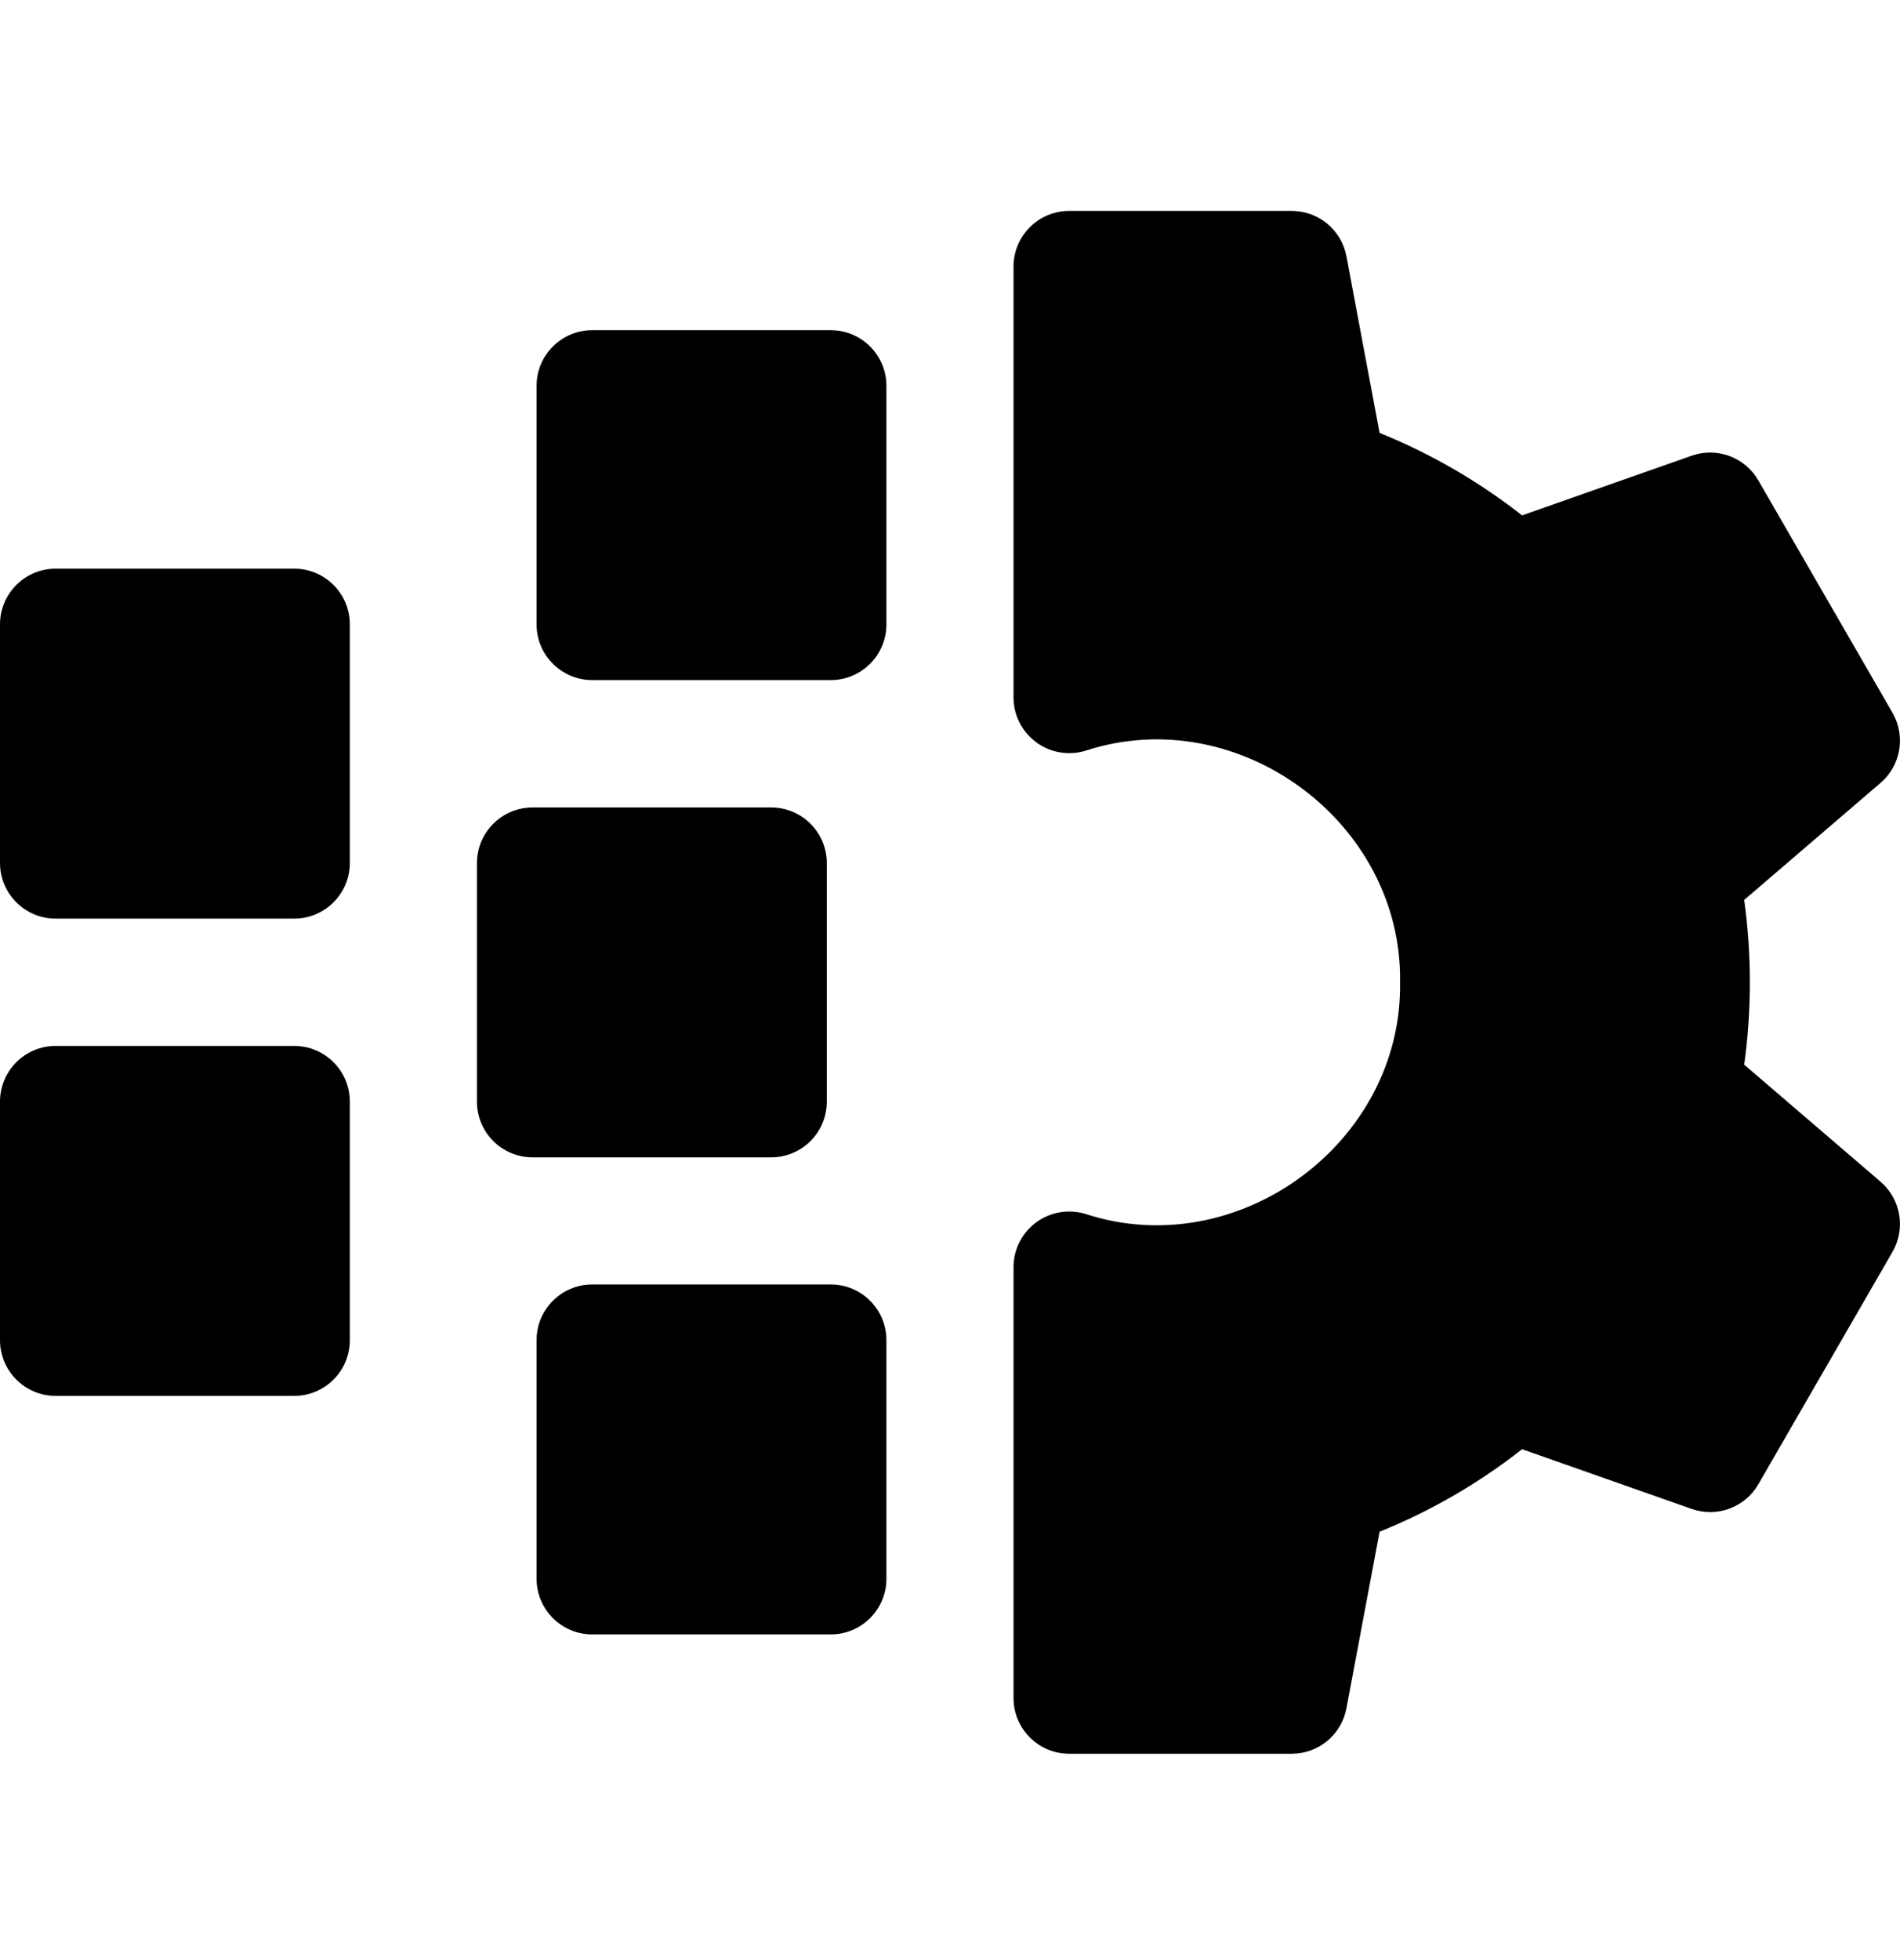
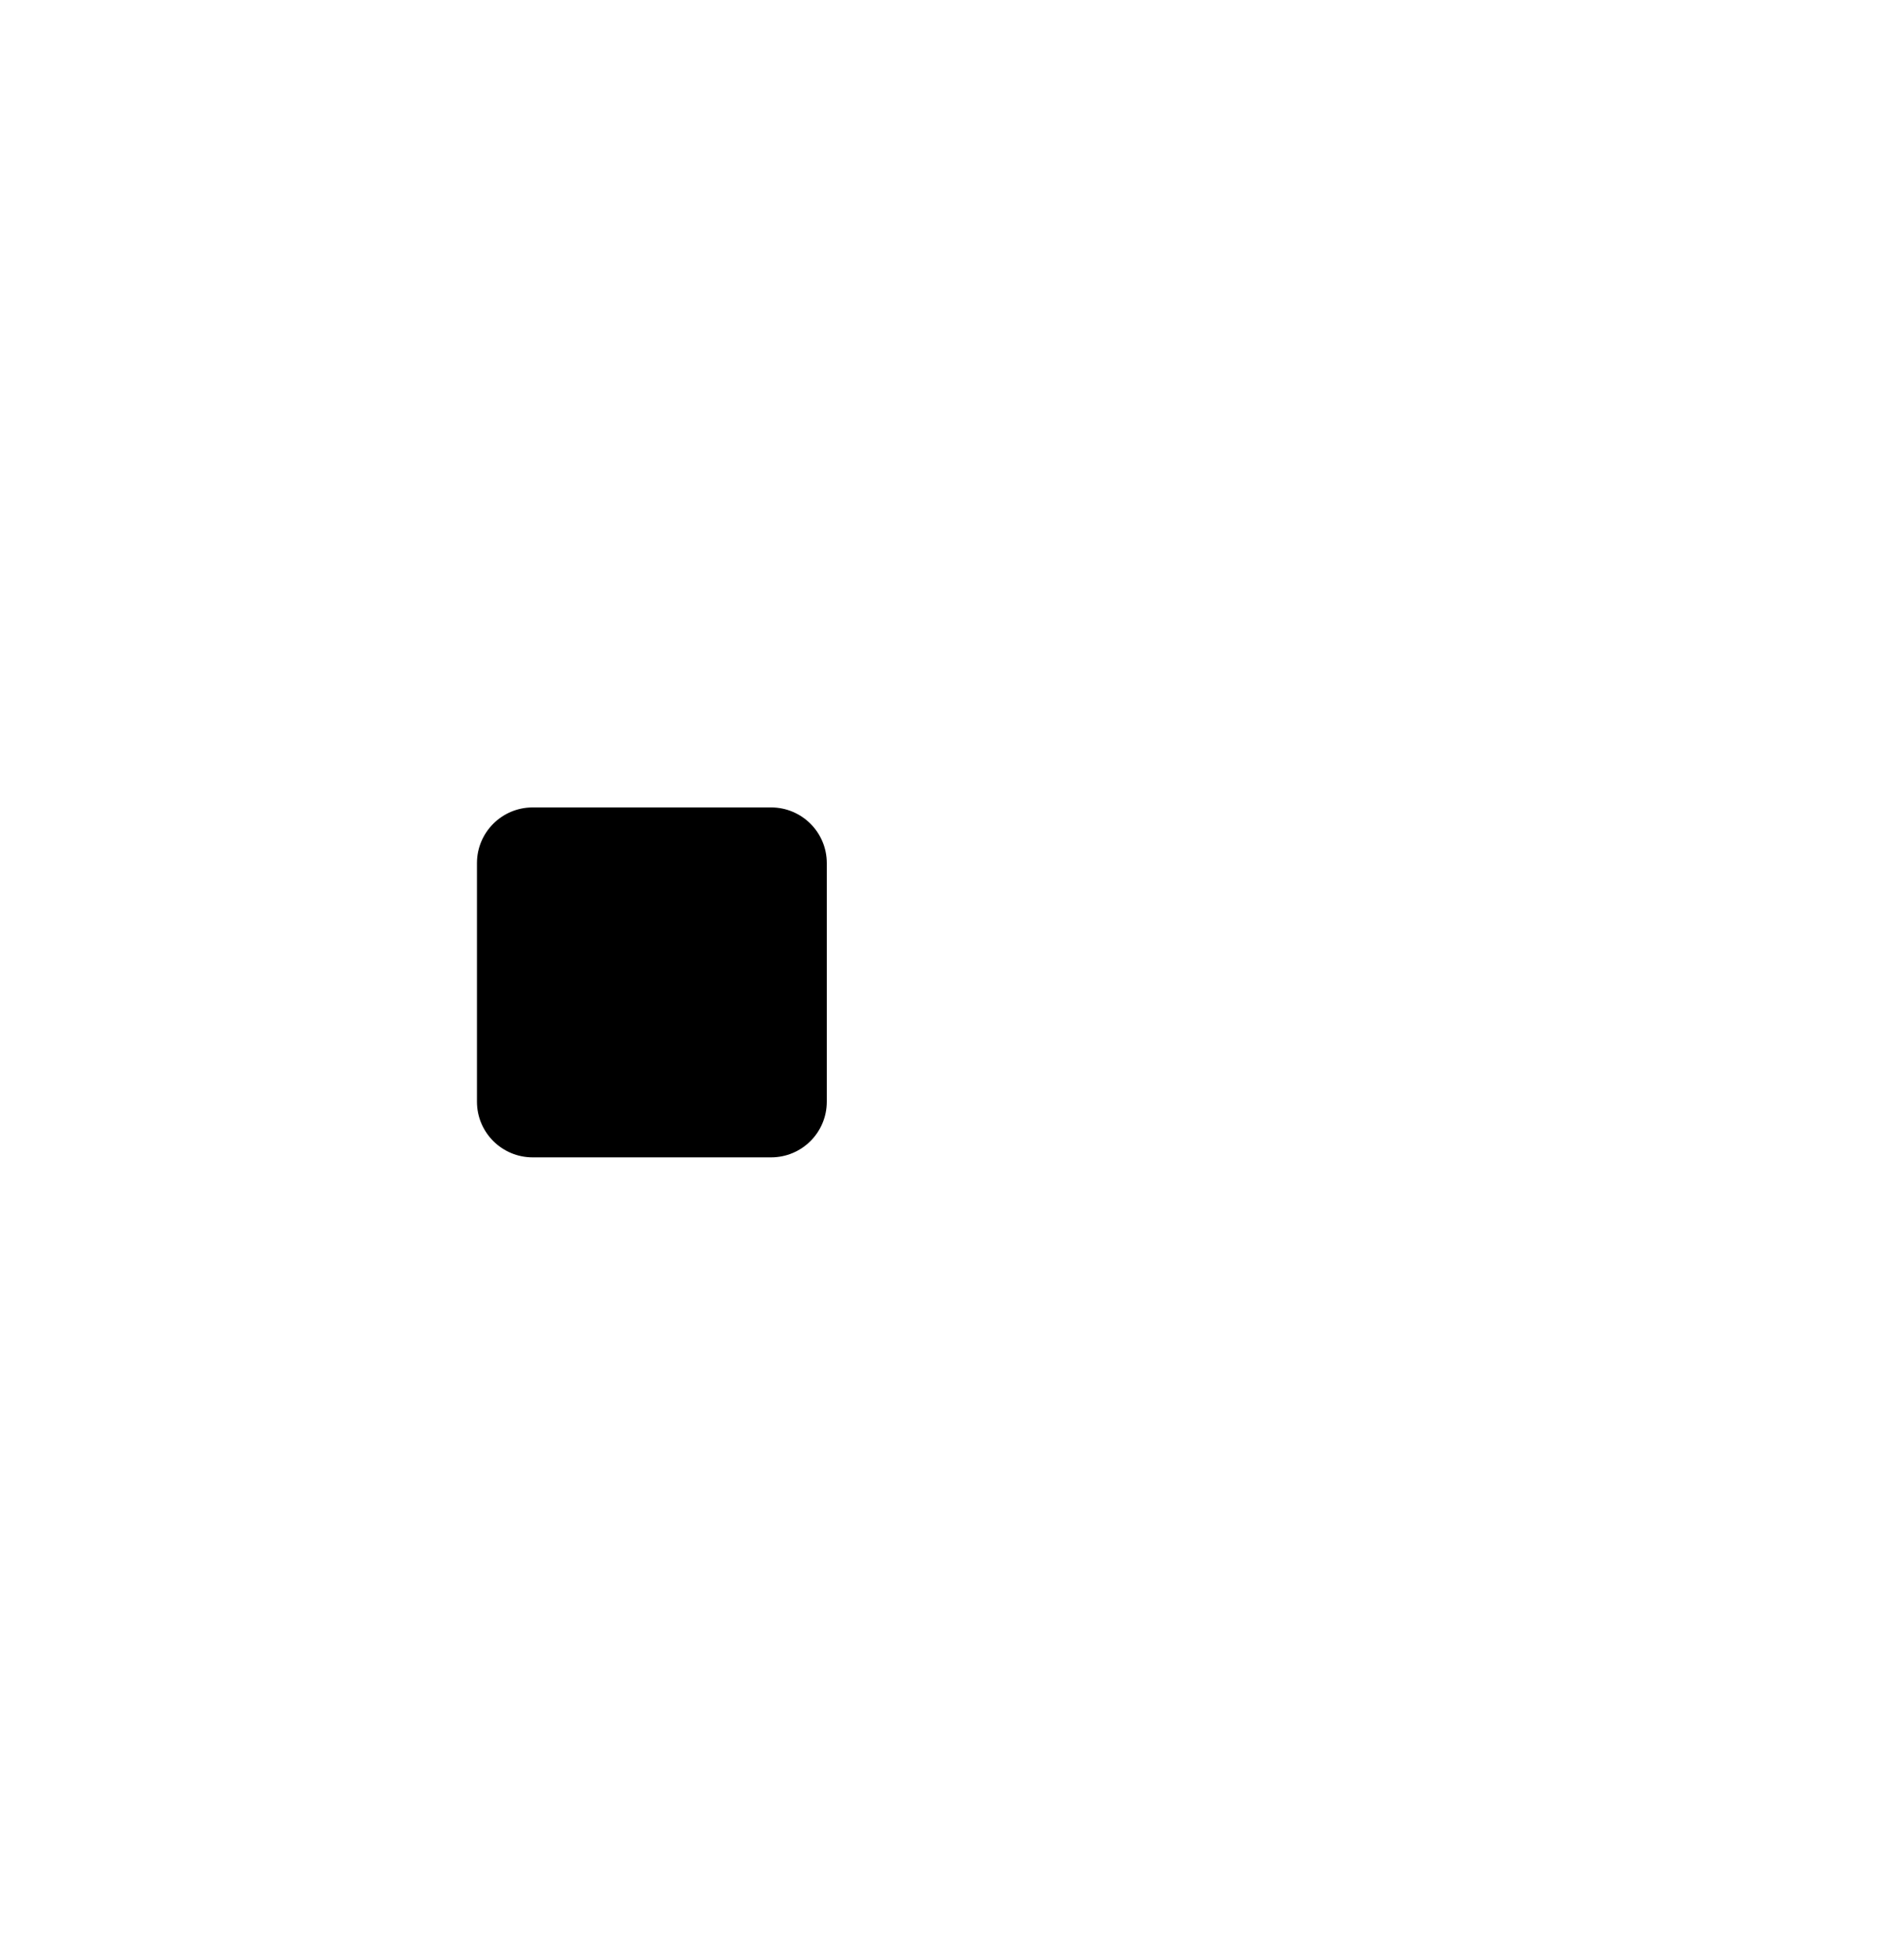
<svg xmlns="http://www.w3.org/2000/svg" width="32" height="33" viewBox="0 0 32 33" fill="none">
-   <path d="M13.991 5.559H9.975C9.457 5.559 9.037 5.978 9.037 6.496V10.513C9.037 11.03 9.457 11.45 9.975 11.45H13.991C14.509 11.45 14.929 11.03 14.929 10.513V6.496C14.929 5.978 14.509 5.559 13.991 5.559Z" fill="black" />
  <path d="M13.925 18.548V14.531C13.925 14.014 13.505 13.594 12.987 13.594H8.971C8.453 13.594 8.033 14.014 8.033 14.531V18.548C8.033 19.066 8.453 19.485 8.971 19.485H12.987C13.505 19.485 13.925 19.066 13.925 18.548Z" fill="black" />
-   <path d="M13.991 21.625H9.975C9.457 21.625 9.037 22.045 9.037 22.562V26.579C9.037 27.097 9.457 27.517 9.975 27.517H13.991C14.509 27.517 14.929 27.097 14.929 26.579V22.562C14.929 22.045 14.509 21.625 13.991 21.625Z" fill="black" />
-   <path d="M4.954 17.609H0.938C0.42 17.609 0 18.029 0 18.547V22.564C0 23.081 0.42 23.501 0.938 23.501H4.954C5.472 23.501 5.892 23.081 5.892 22.564V18.547C5.892 18.029 5.472 17.609 4.954 17.609Z" fill="black" />
-   <path d="M4.954 9.574H0.938C0.42 9.574 0 9.994 0 10.512V14.528C0 15.046 0.42 15.466 0.938 15.466H4.954C5.472 15.466 5.892 15.046 5.892 14.528V10.512C5.892 9.994 5.472 9.574 4.954 9.574Z" fill="black" />
-   <path d="M31.672 19.895L29.376 17.925C29.503 17.01 29.503 16.066 29.376 15.151L31.672 13.181C32.015 12.888 32.099 12.392 31.874 12.001L29.614 8.088C29.389 7.697 28.917 7.523 28.491 7.672L25.635 8.677C24.901 8.102 24.097 7.637 23.235 7.288L22.677 4.315C22.594 3.872 22.207 3.551 21.756 3.551H18.008C17.49 3.551 17.07 3.971 17.07 4.488V11.742C17.07 12.04 17.212 12.32 17.452 12.497C17.692 12.674 18.001 12.726 18.286 12.638C20.849 11.802 23.623 13.835 23.58 16.538C23.623 19.241 20.849 21.275 18.286 20.439C18.001 20.351 17.692 20.403 17.452 20.579C17.212 20.756 17.07 21.036 17.07 21.334V28.588C17.07 29.106 17.49 29.526 18.008 29.526H21.756C22.207 29.526 22.594 29.204 22.677 28.761L23.235 25.788C24.097 25.44 24.901 24.975 25.635 24.399L28.491 25.404C28.917 25.554 29.389 25.379 29.614 24.989L31.874 21.076C32.099 20.685 32.015 20.189 31.672 19.895Z" fill="black" />
</svg>